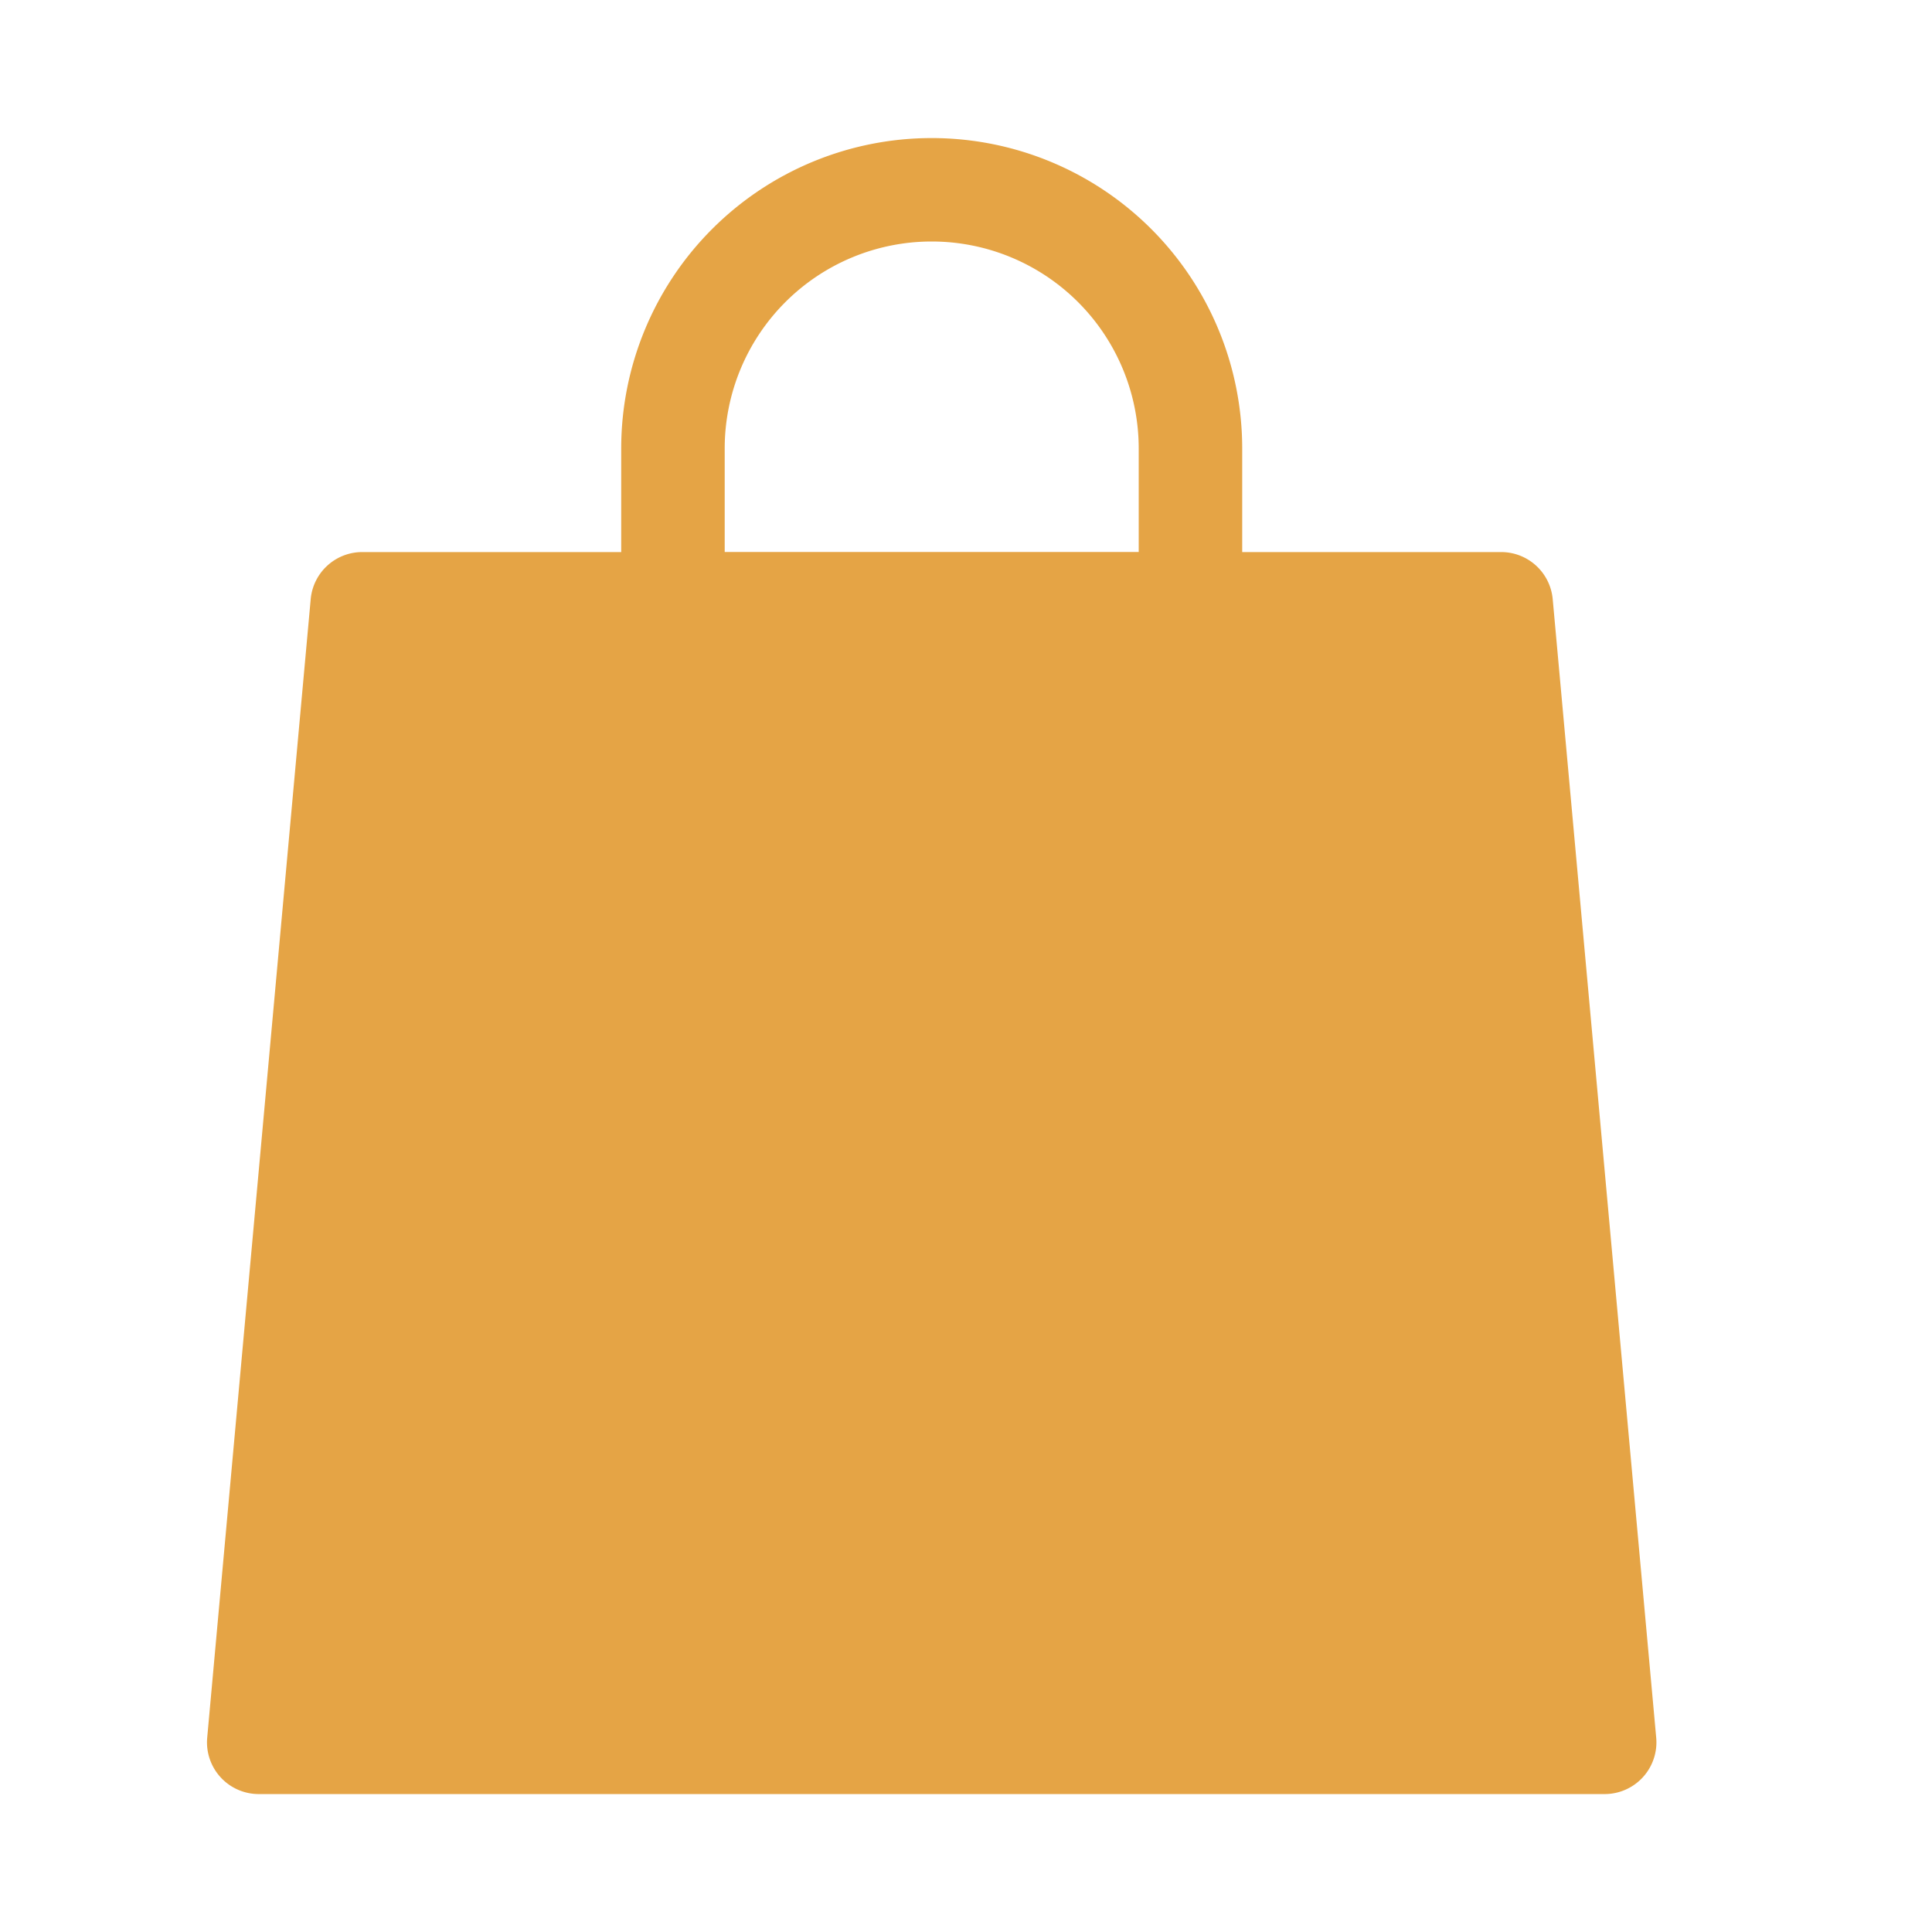
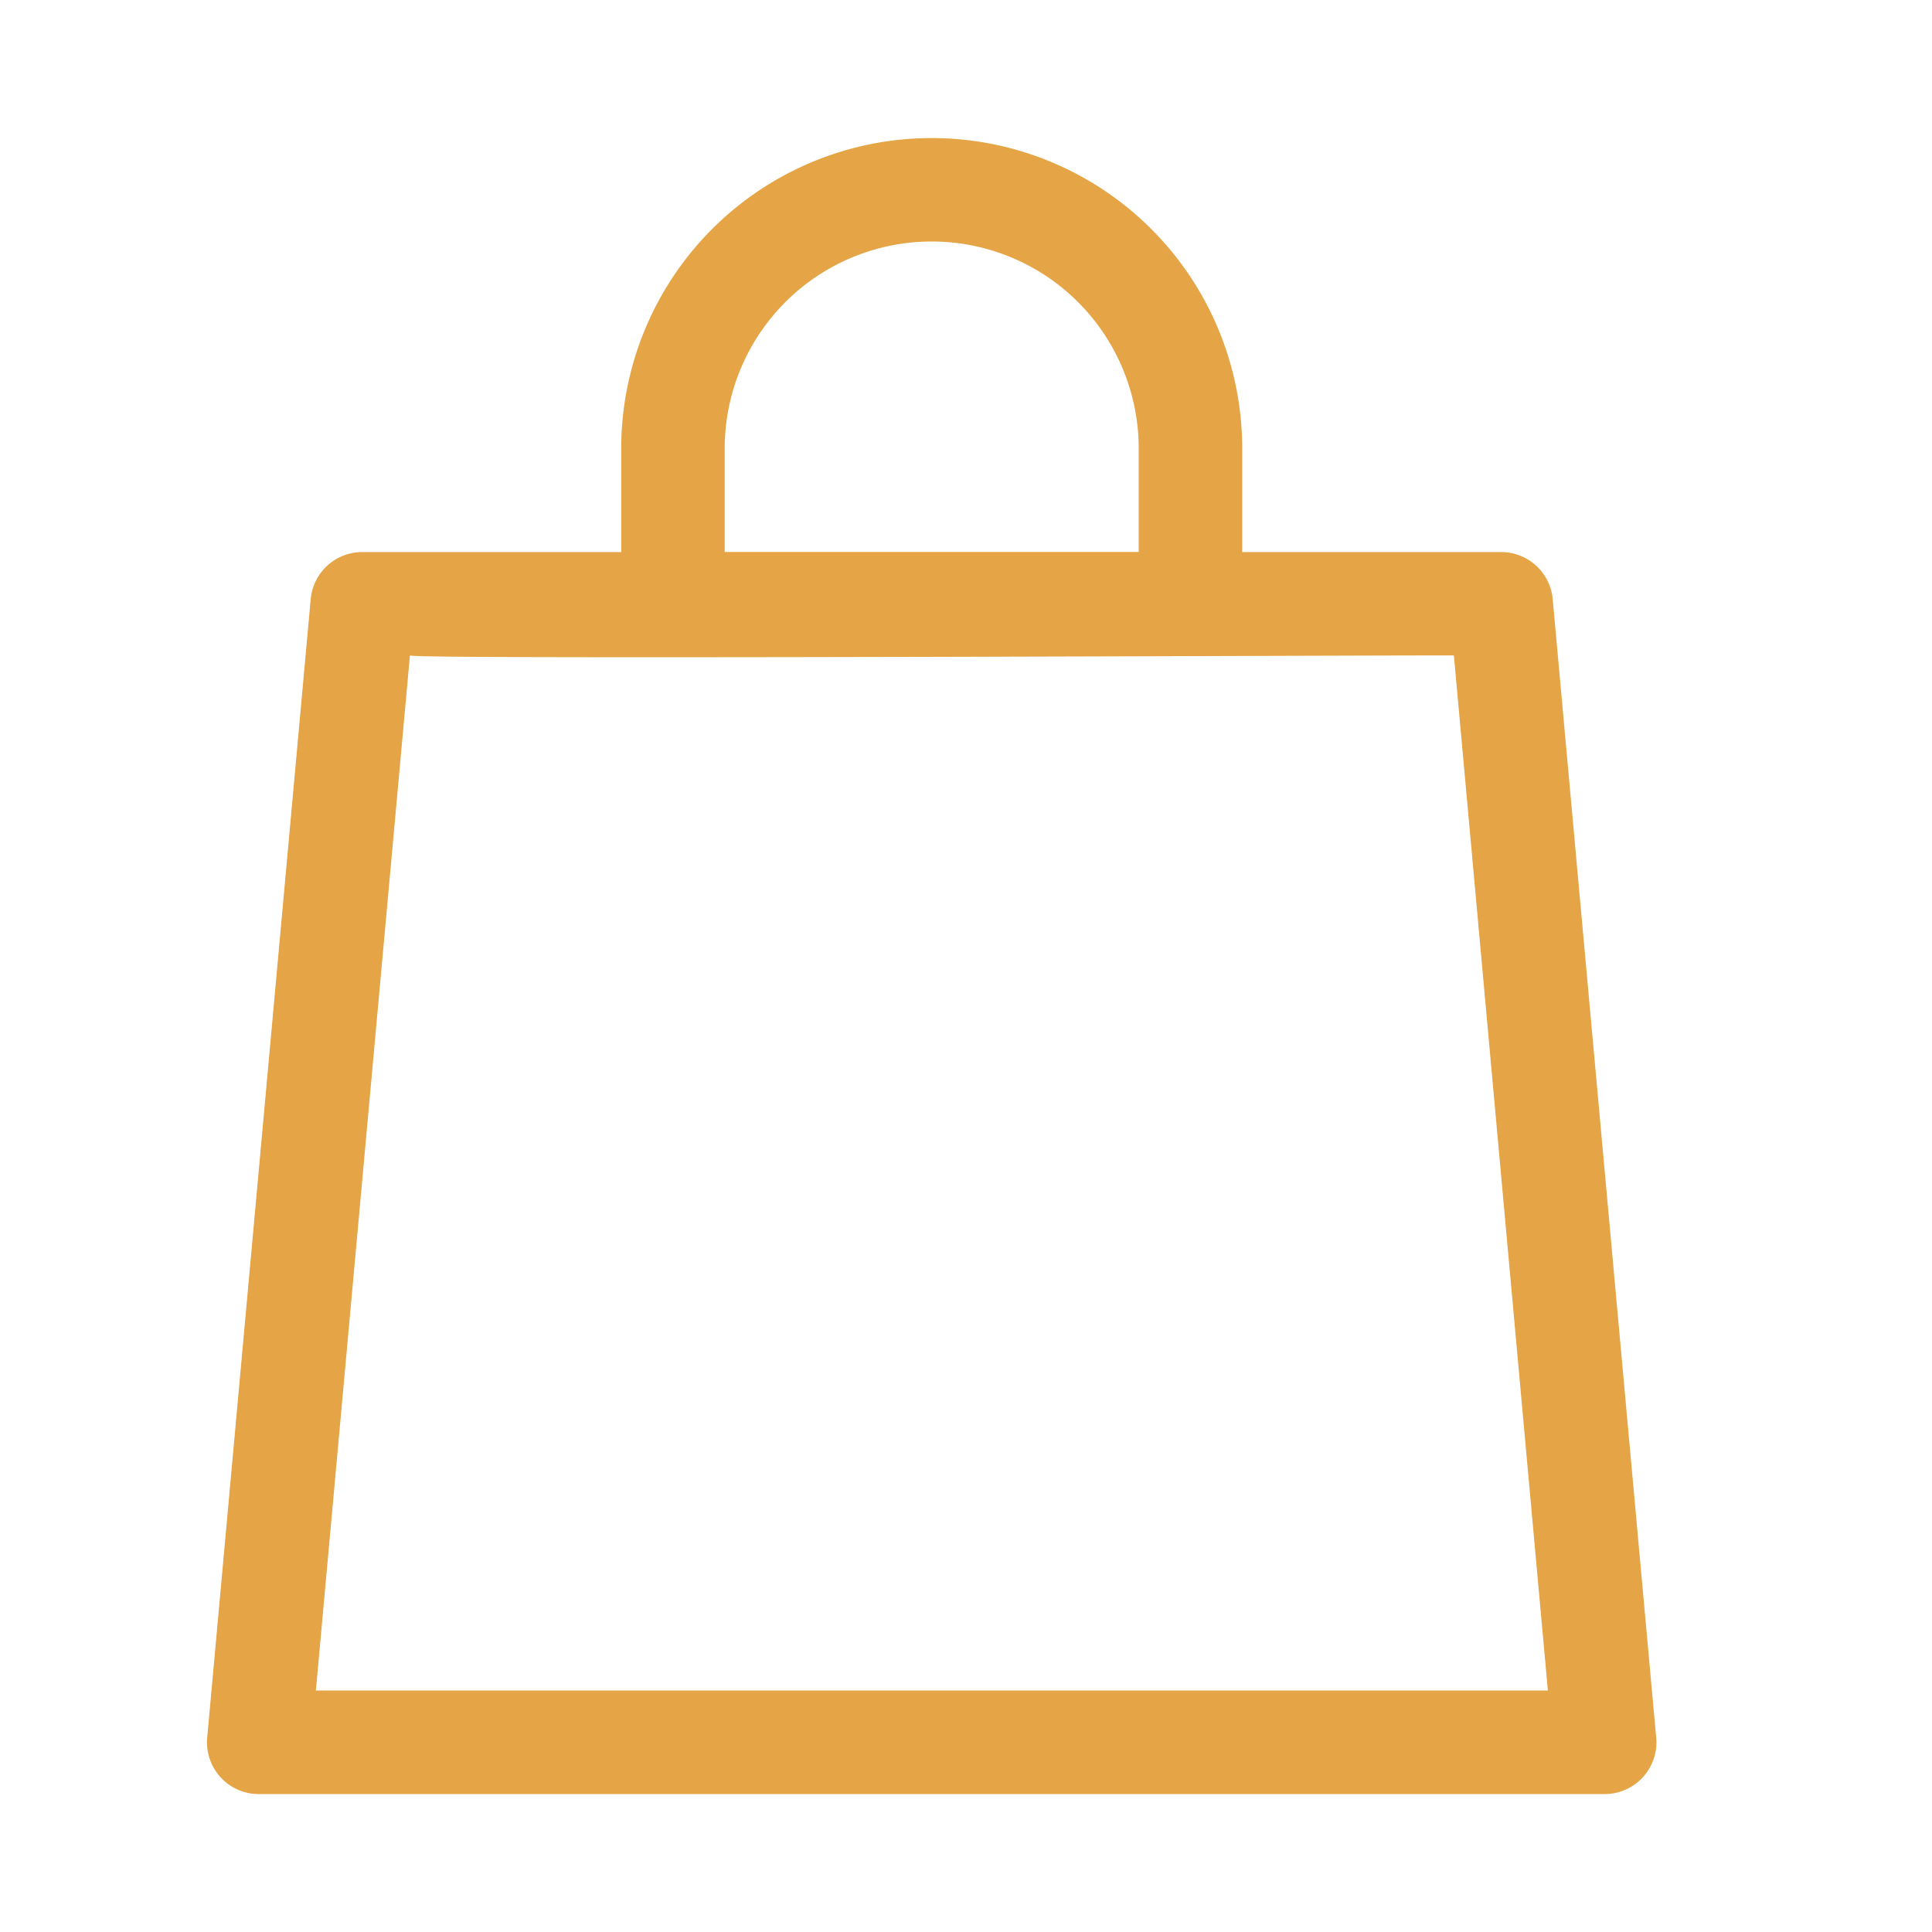
<svg xmlns="http://www.w3.org/2000/svg" width="28" height="28" viewBox="0 0 28 28">
  <defs>
    <style>.a{fill:#e5a445;}.b{fill:none;}</style>
  </defs>
-   <path class="a" d="M1.544,0,17.36-.188,19,16H0Z" transform="translate(4 9)" />
  <path class="a" d="M1814.089,1325.393a.75.75,0,0,0-.75-.682h-3.75v-1.5a4.5,4.5,0,0,0-9,0v1.5h-3.75a.75.75,0,0,0-.75.682l-1.5,16.5a.75.75,0,0,0,.75.818h19.5a.75.75,0,0,0,.75-.817Zm-12-2.183a3,3,0,1,1,6,0v1.5h-6Zm-5.925,18,1.363-15c.12.062,15.115-.01,15.13,0l1.362,15Z" transform="translate(-1791.586 -1316.71)" />
  <rect class="b" width="28" height="28" />
</svg>